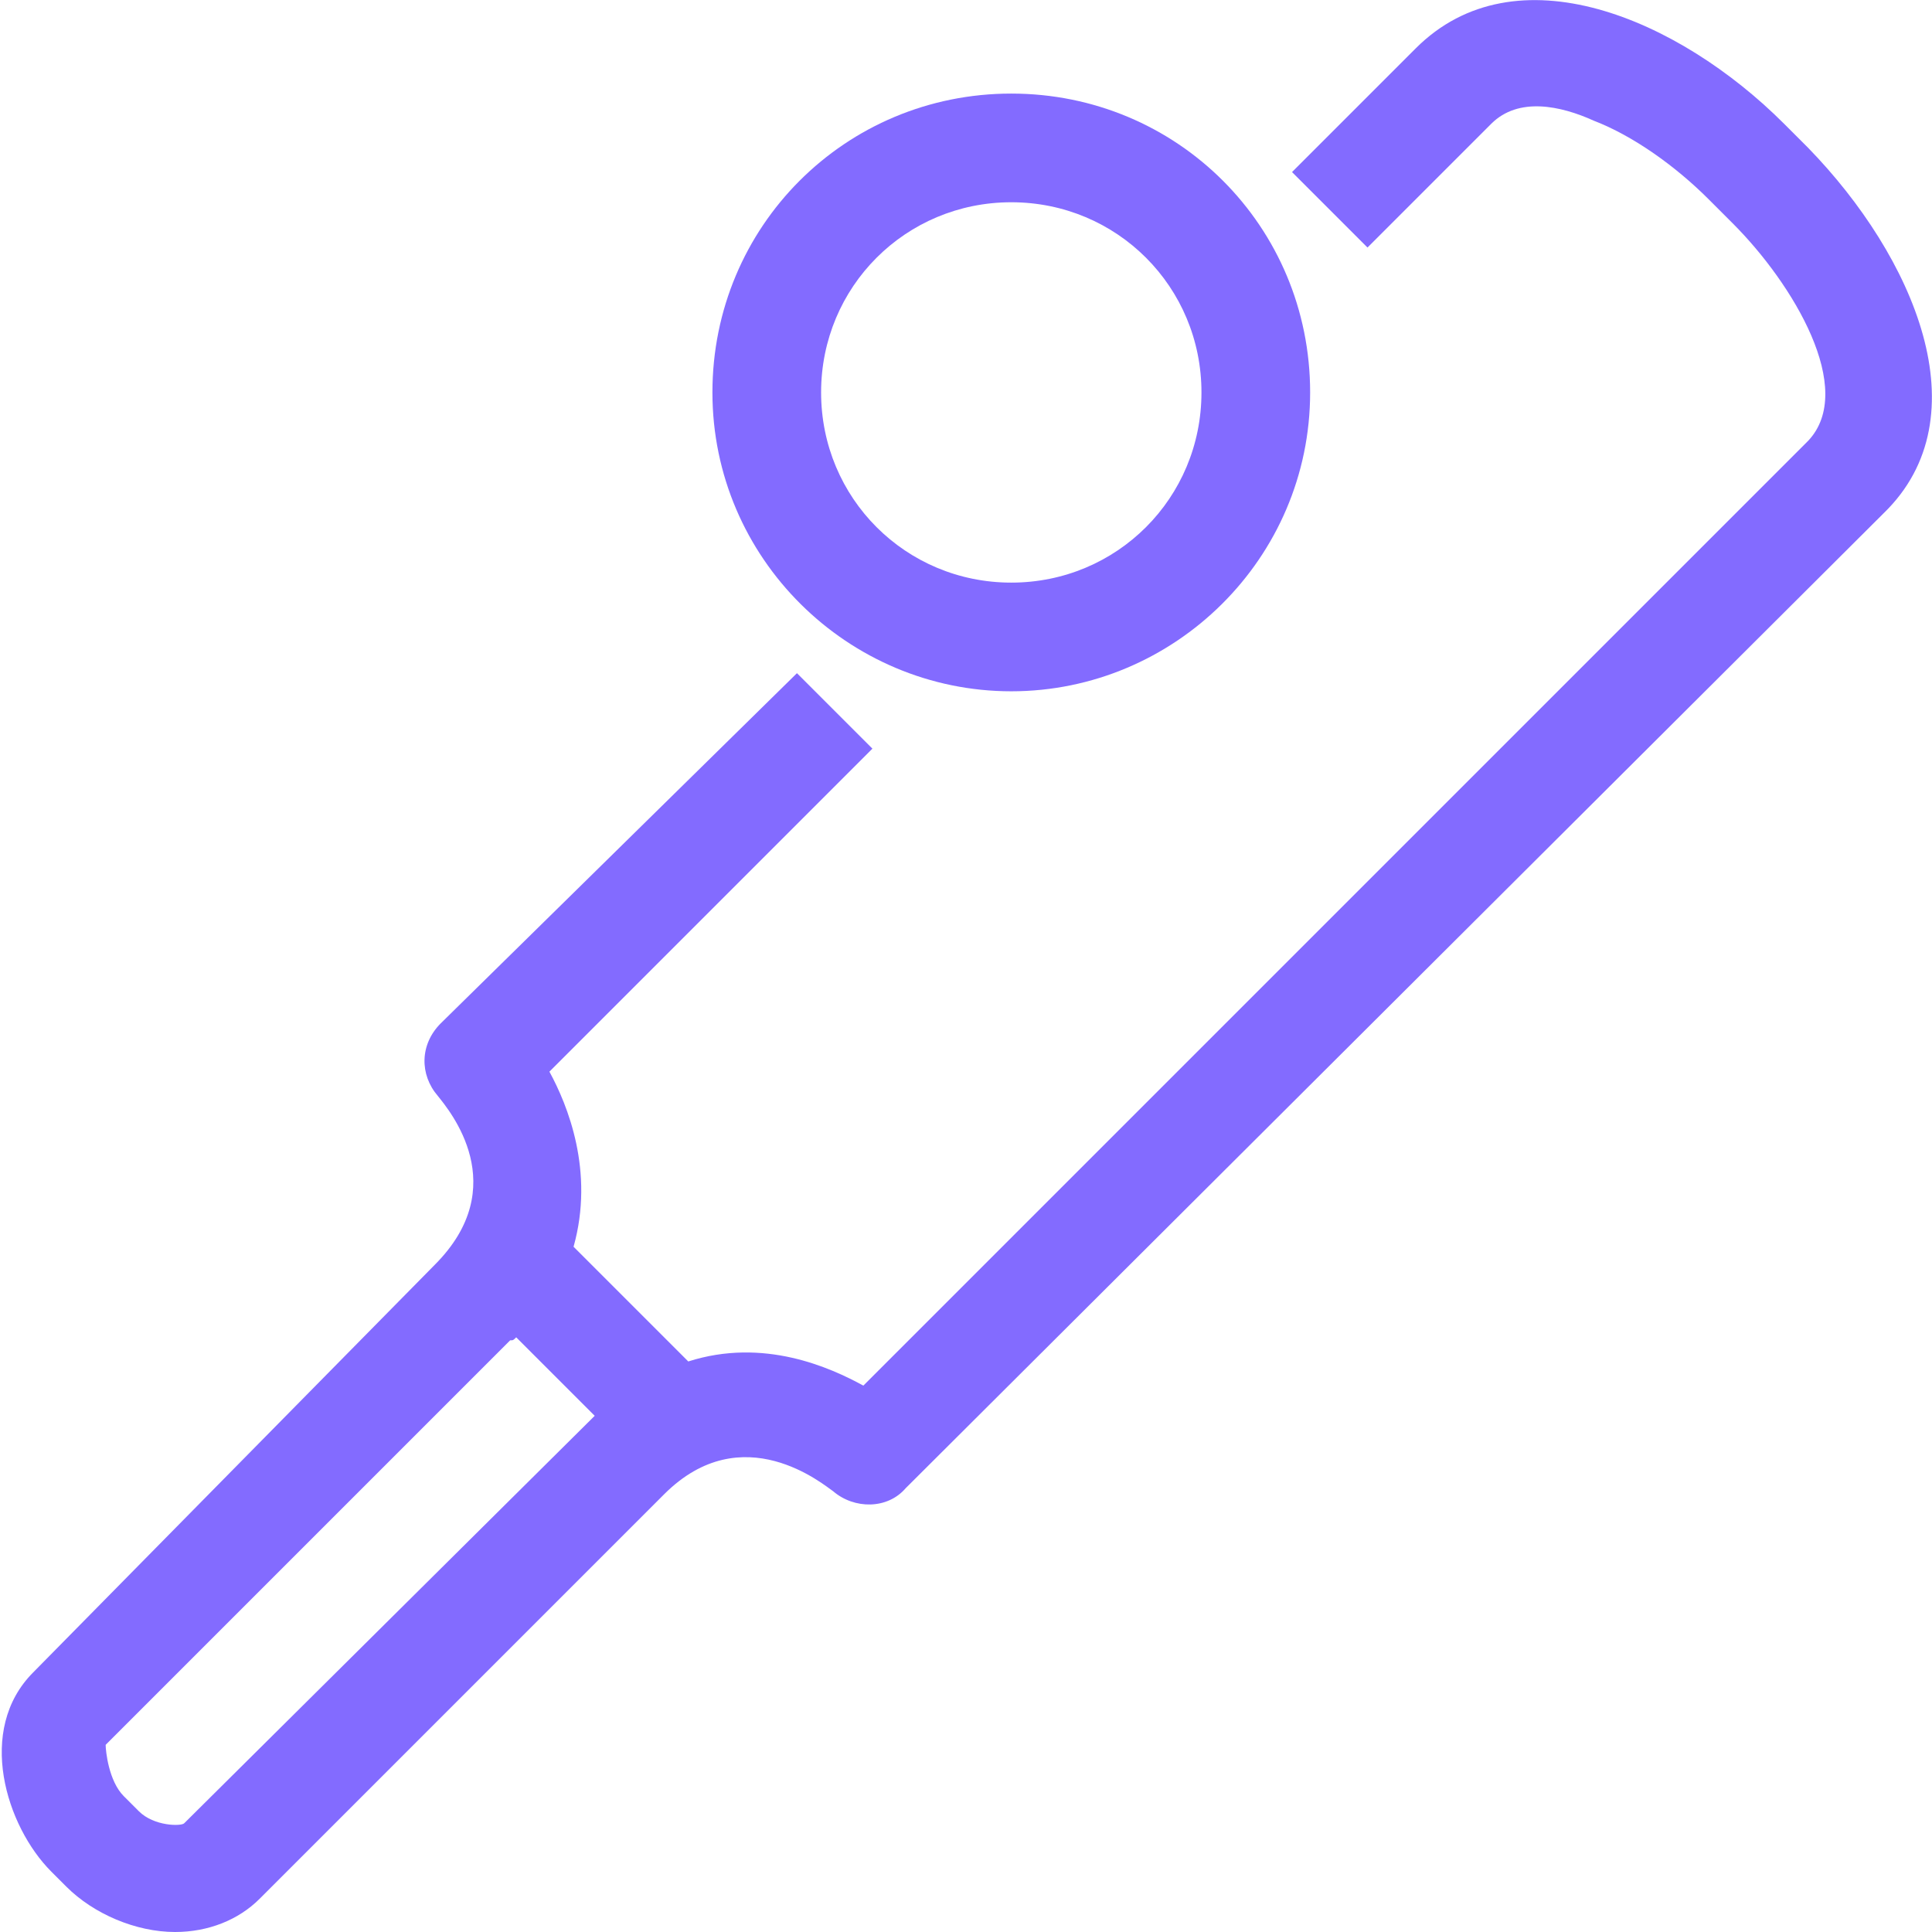
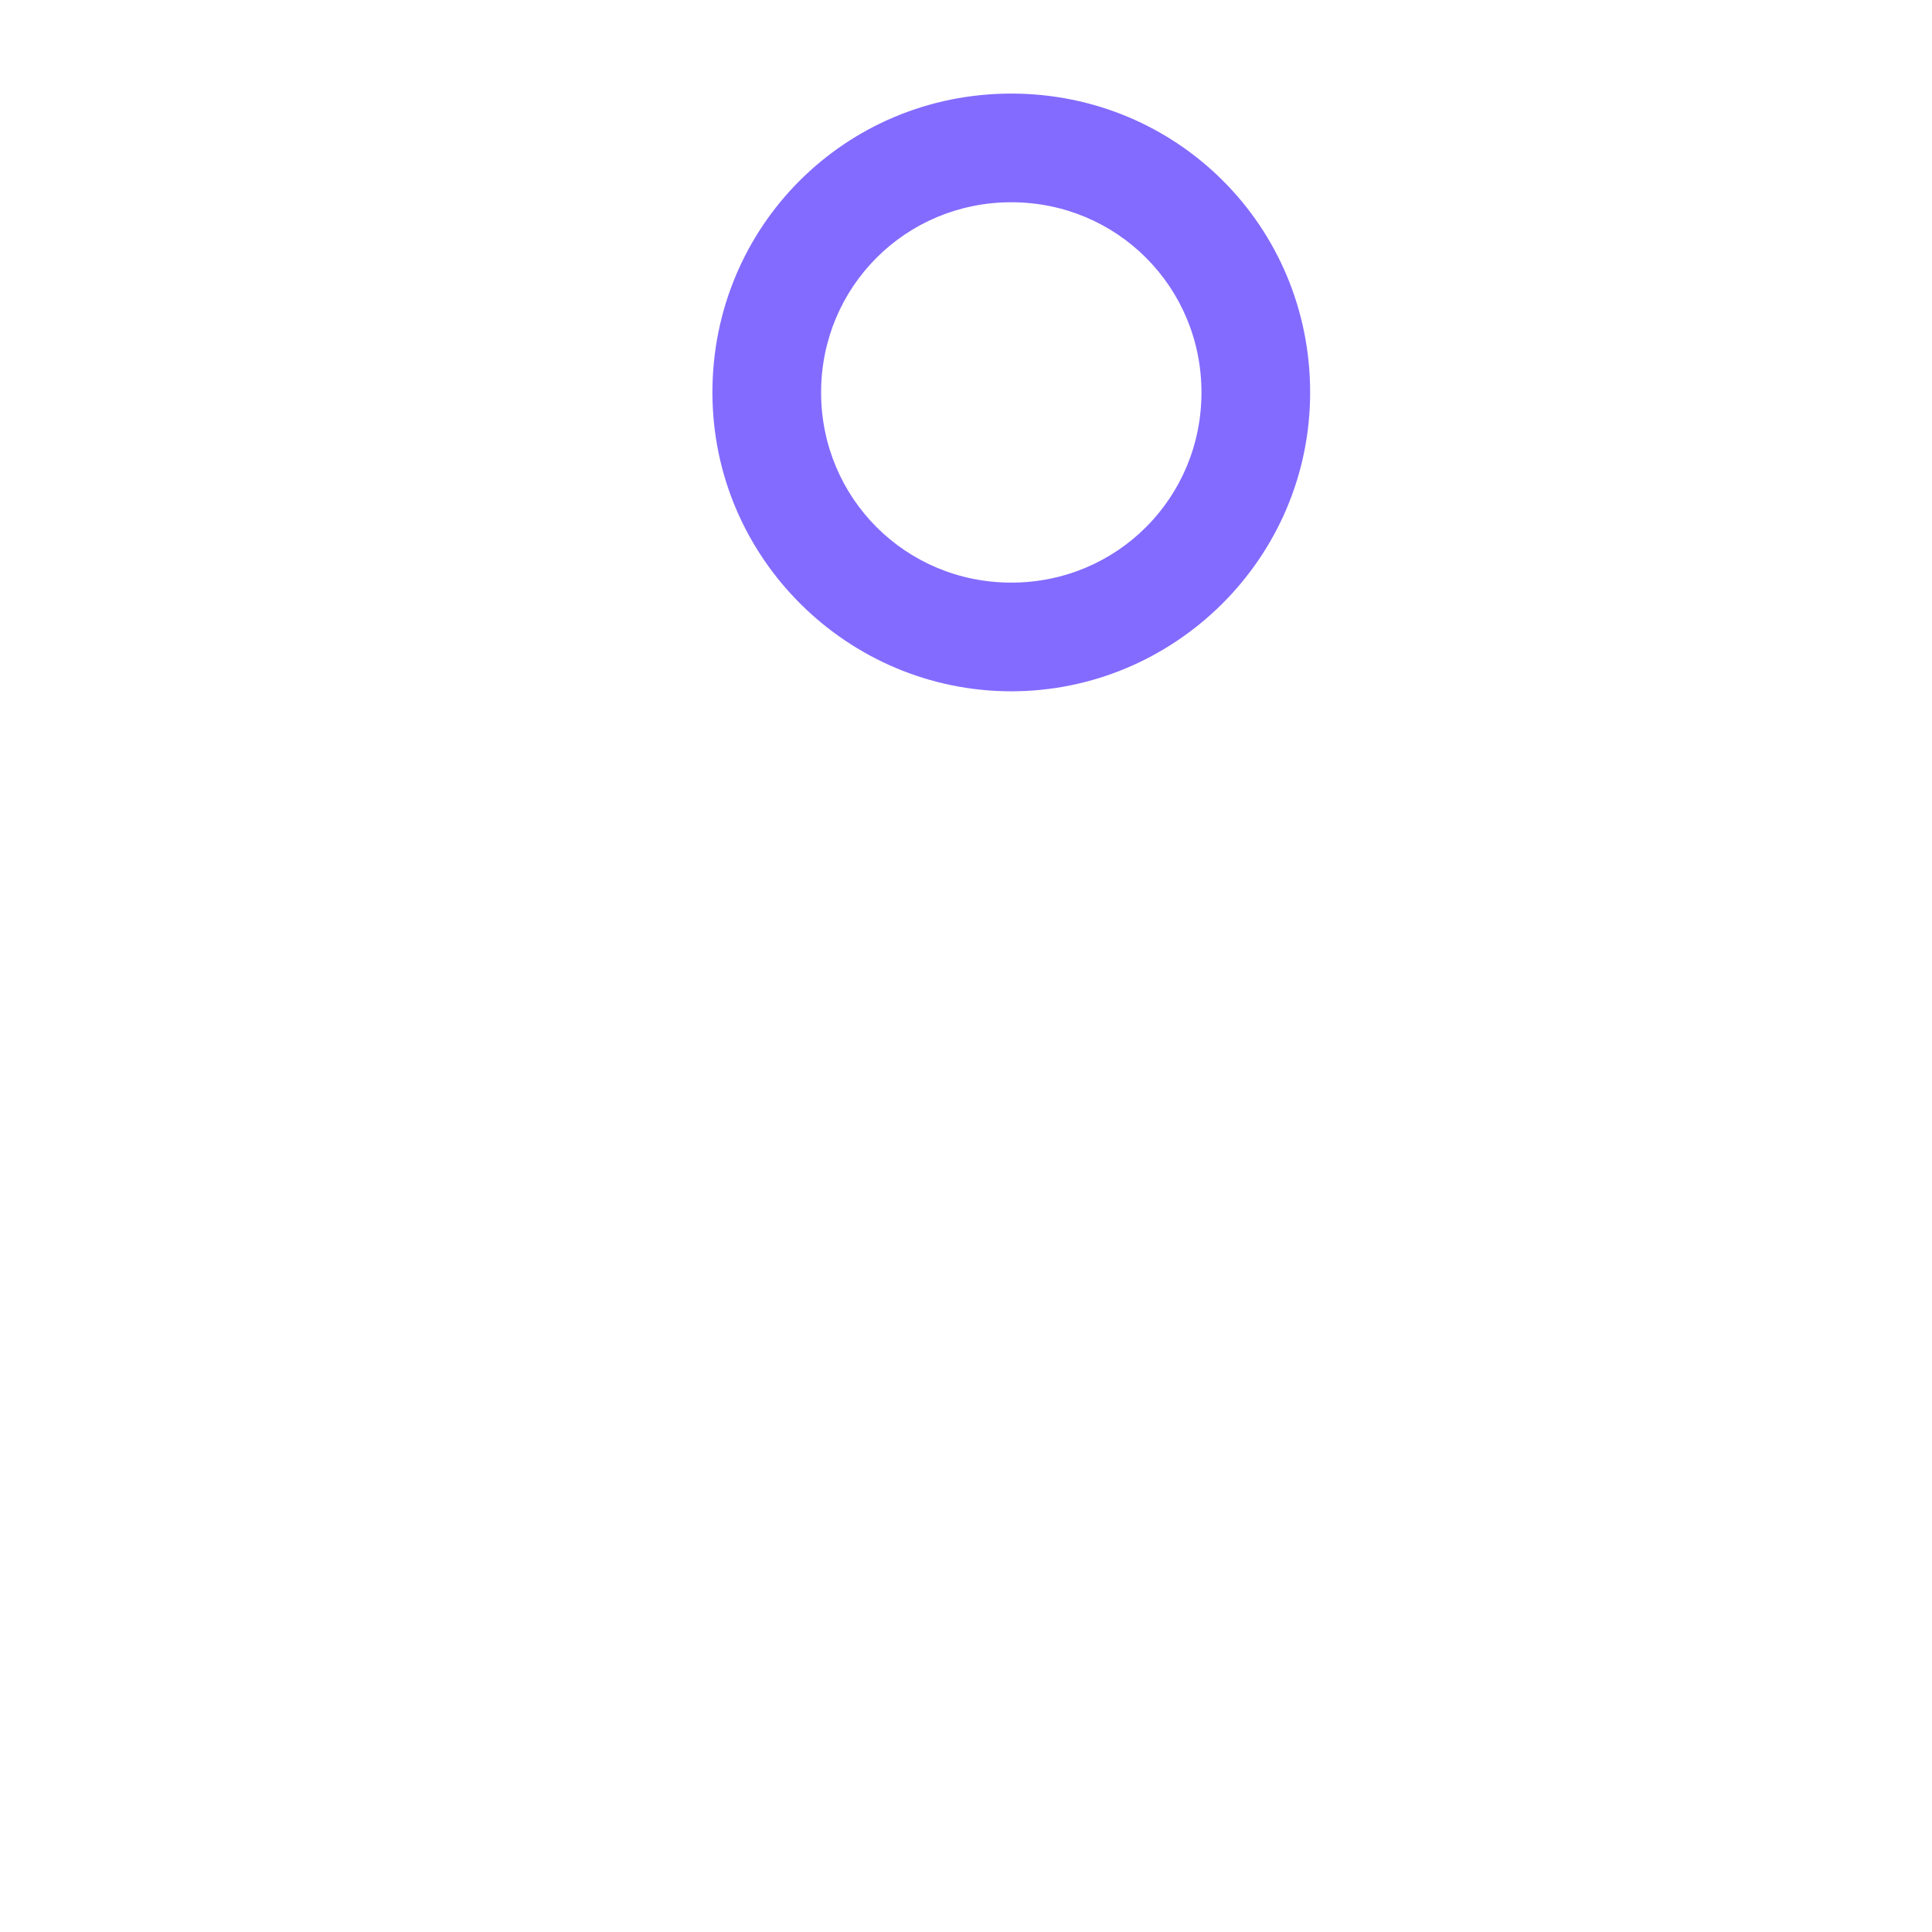
<svg xmlns="http://www.w3.org/2000/svg" version="1.1" width="32" height="32" viewBox="0 0 32 32" fill="#836BFF">
  <title>cricket-bat-ball</title>
-   <path d="M29.95 2.45l-0.4-0.4c-1.75-1.75-4.45-2.9-6.1-1.25l-2.050 2.050 1.25 1.25 2.050-2.050c0.45-0.45 1.15-0.3 1.7-0.050 0.65 0.25 1.35 0.75 1.9 1.3l0.4 0.4c1 1 2.050 2.75 1.25 3.6l-15.65 15.65c-0.55-0.3-1.65-0.8-2.9-0.4l-1.9-1.9c0.35-1.25-0.1-2.35-0.4-2.9l5.35-5.35-1.25-1.25-5.9 5.8c-0.35 0.35-0.35 0.85-0.050 1.2 0.2 0.25 1.25 1.5-0.050 2.8l-6.65 6.75c-0.95 0.95-0.45 2.55 0.3 3.3l0.25 0.25c0.45 0.45 1.15 0.75 1.8 0.75 0.55 0 1.050-0.2 1.4-0.55l6.7-6.7c1.3-1.3 2.65-0.15 2.8-0.050 0.35 0.3 0.9 0.3 1.2-0.050l16.2-16.15c1.65-1.6 0.5-4.25-1.25-6.050zM8.55 22.15l1.3 1.3-0.050 0.050-6.75 6.7c-0.050 0.050-0.5 0.050-0.75-0.2l-0.25-0.25c-0.25-0.25-0.3-0.75-0.3-0.85l6.7-6.7c0.050 0 0.050 0 0.1-0.050z" />
  <path d="M16.75 11.45c2.7 0 4.95-2.2 4.95-4.95s-2.2-4.95-4.95-4.95-4.95 2.2-4.95 4.95 2.25 4.95 4.95 4.95zM16.75 3.35c1.75 0 3.15 1.4 3.15 3.15s-1.4 3.15-3.15 3.15-3.15-1.4-3.15-3.15 1.4-3.15 3.15-3.15z" />
</svg>